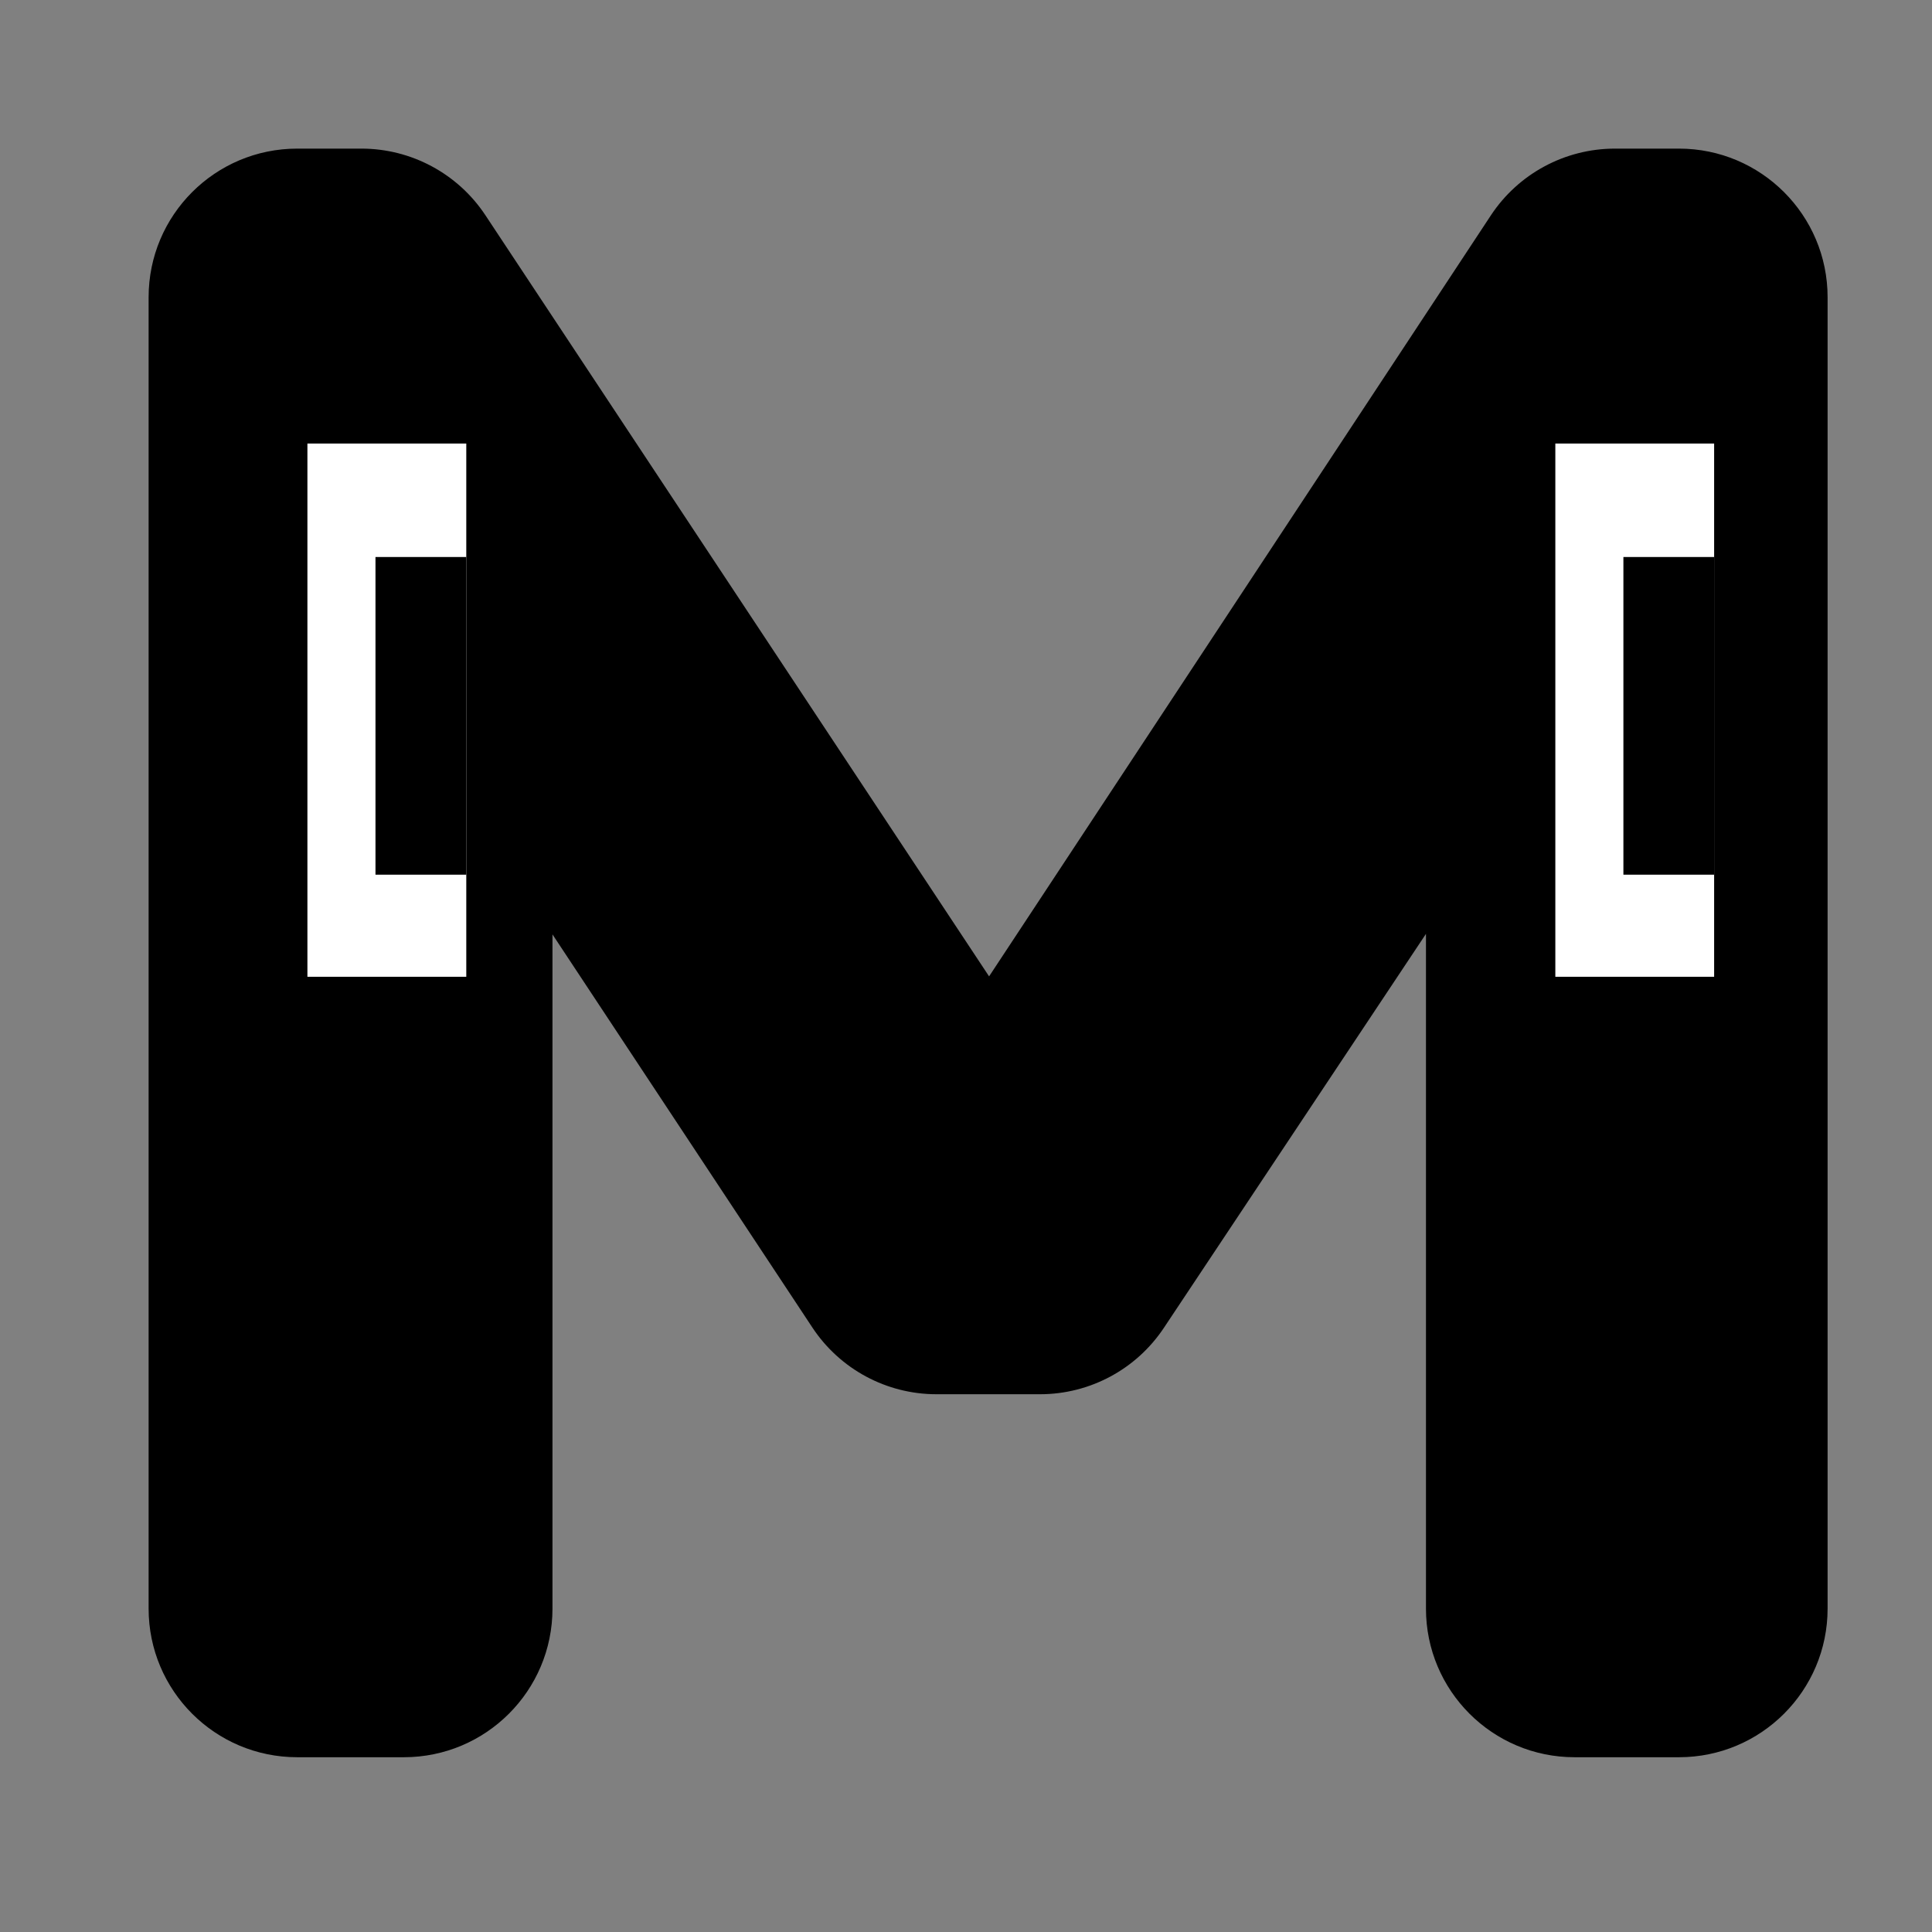
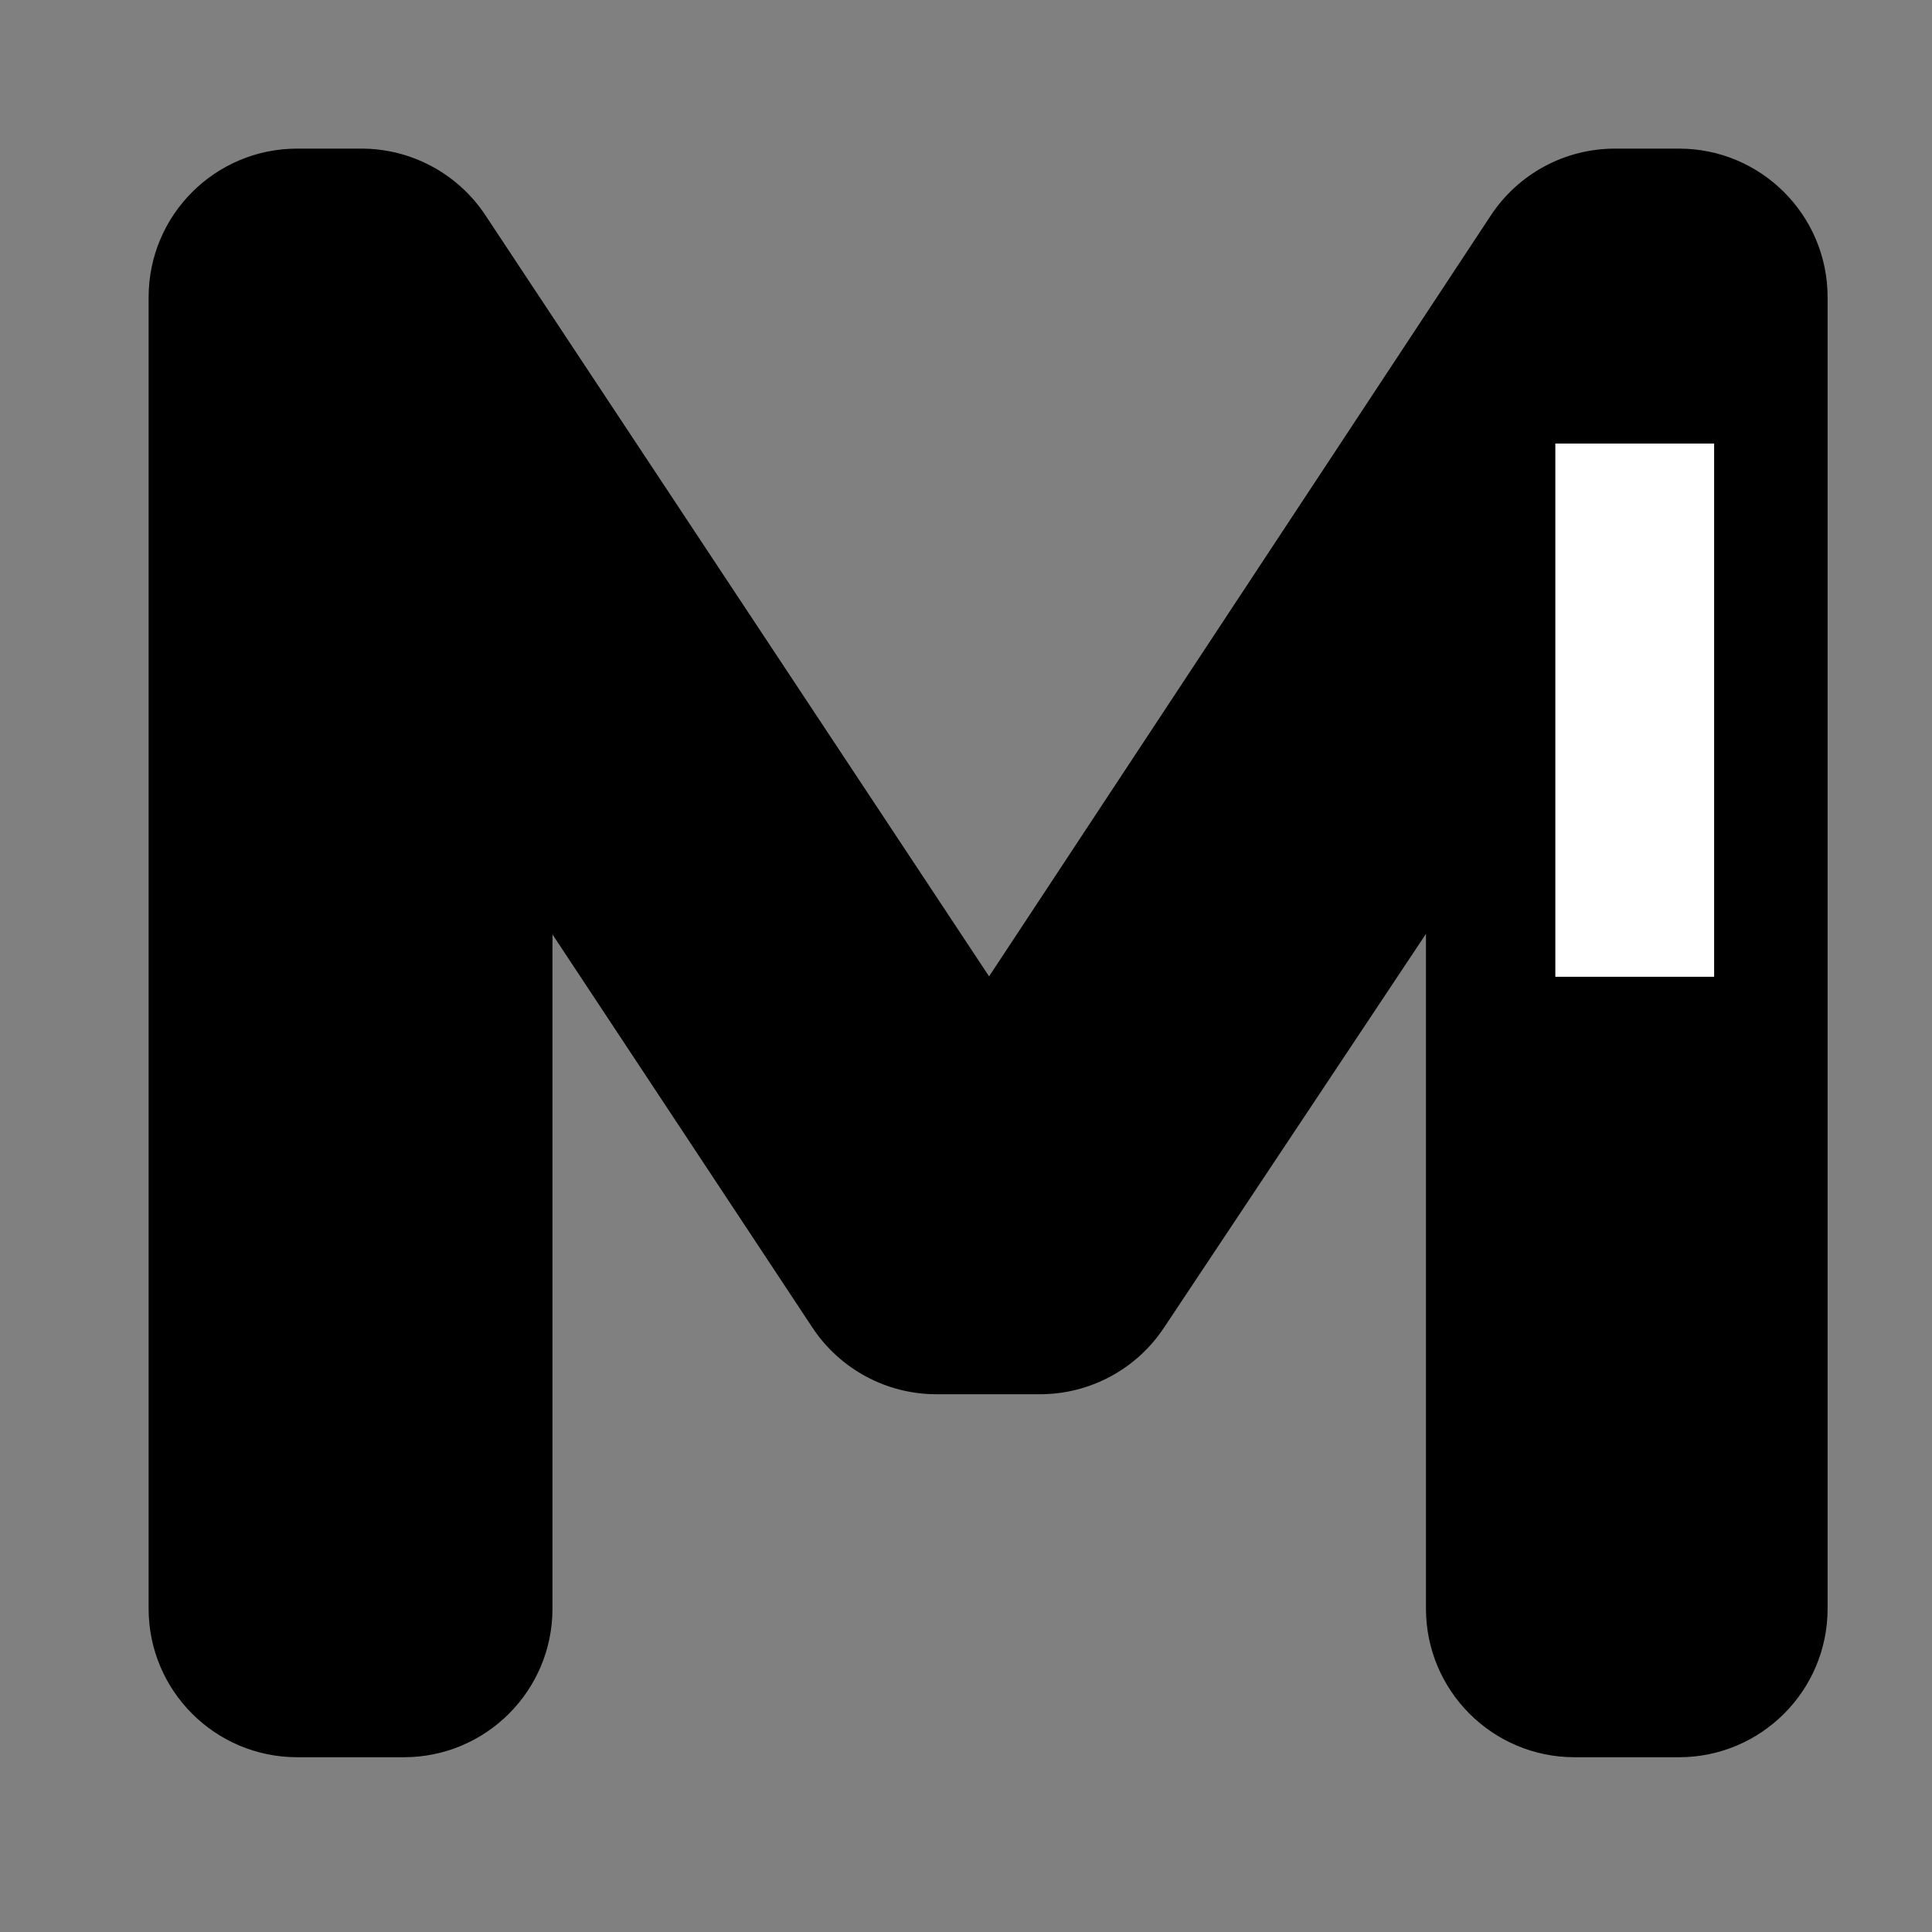
<svg xmlns="http://www.w3.org/2000/svg" width="26" height="26" viewBox="0 0 26 26" fill="none">
  <rect x="0" y="0" width="26" height="26" fill="#808080" stroke="none" />
  <path d="M4 23.648C2.895 23.648 2 22.753 2 21.648V4C2 2.895 2.895 2 4 2H4.864C5.535 2 6.162 2.337 6.532 2.896L13.729 13.772C13.95 14.105 13.711 14.549 13.312 14.549V14.549C12.913 14.549 12.674 14.105 12.893 13.773L20.063 2.899C20.433 2.338 21.06 2 21.733 2H22.595C23.699 2 24.595 2.895 24.595 4V21.648C24.595 22.753 23.699 23.648 22.595 23.648H21.19C20.086 23.648 19.19 22.753 19.19 21.648V11.475C19.19 11.256 19.4 11.098 19.611 11.158V11.158C19.826 11.219 19.919 11.472 19.795 11.658L15.662 17.871C15.291 18.428 14.666 18.763 13.997 18.763H12.602C11.93 18.763 11.304 18.426 10.933 17.866L6.829 11.658C6.706 11.472 6.799 11.22 7.014 11.158V11.158C7.225 11.098 7.435 11.256 7.435 11.476V21.648C7.435 22.753 6.539 23.648 5.435 23.648H4Z" fill="black" />
  <path d="M23.068 13.145V5.969H20.931V13.145H23.068Z" fill="white" />
-   <path d="M6.275 13.145V5.969H4.137V13.145H6.275Z" fill="white" />
-   <path d="M6.275 11.771V7.496H5.053V11.771H6.275Z" fill="black" />
-   <path d="M23.068 11.771V7.496H21.847V11.771H23.068Z" fill="black" />
</svg>